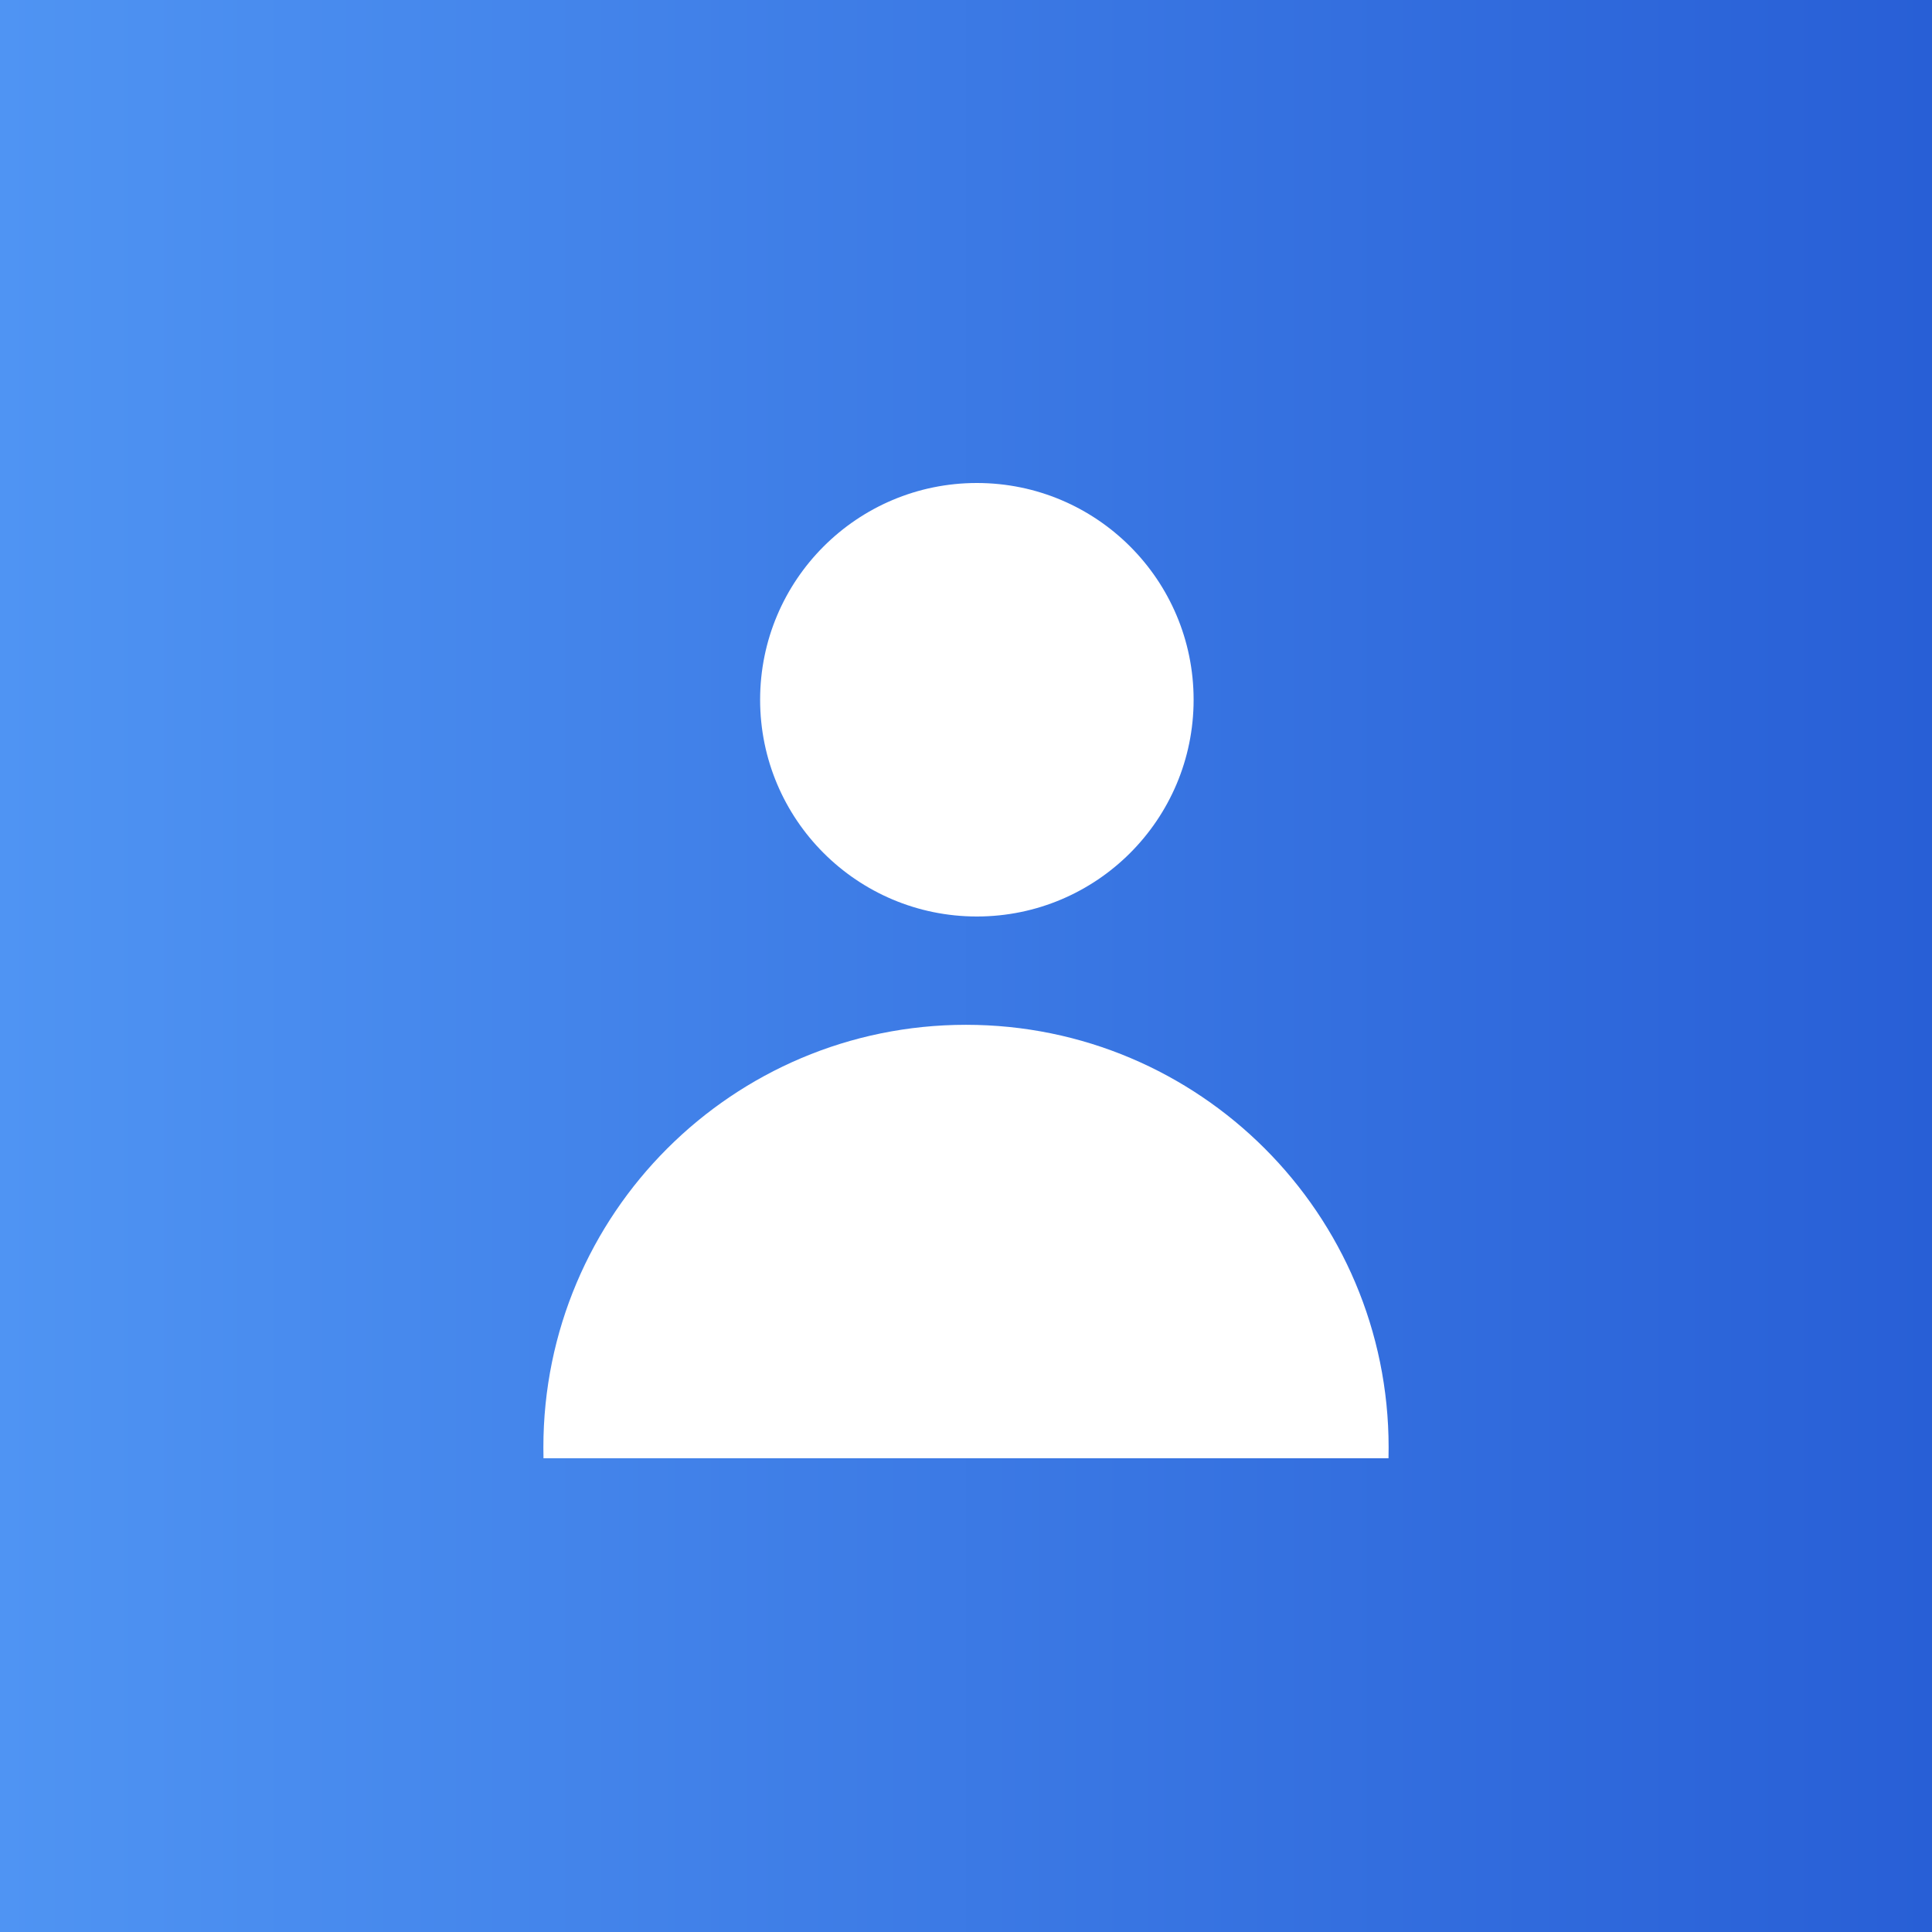
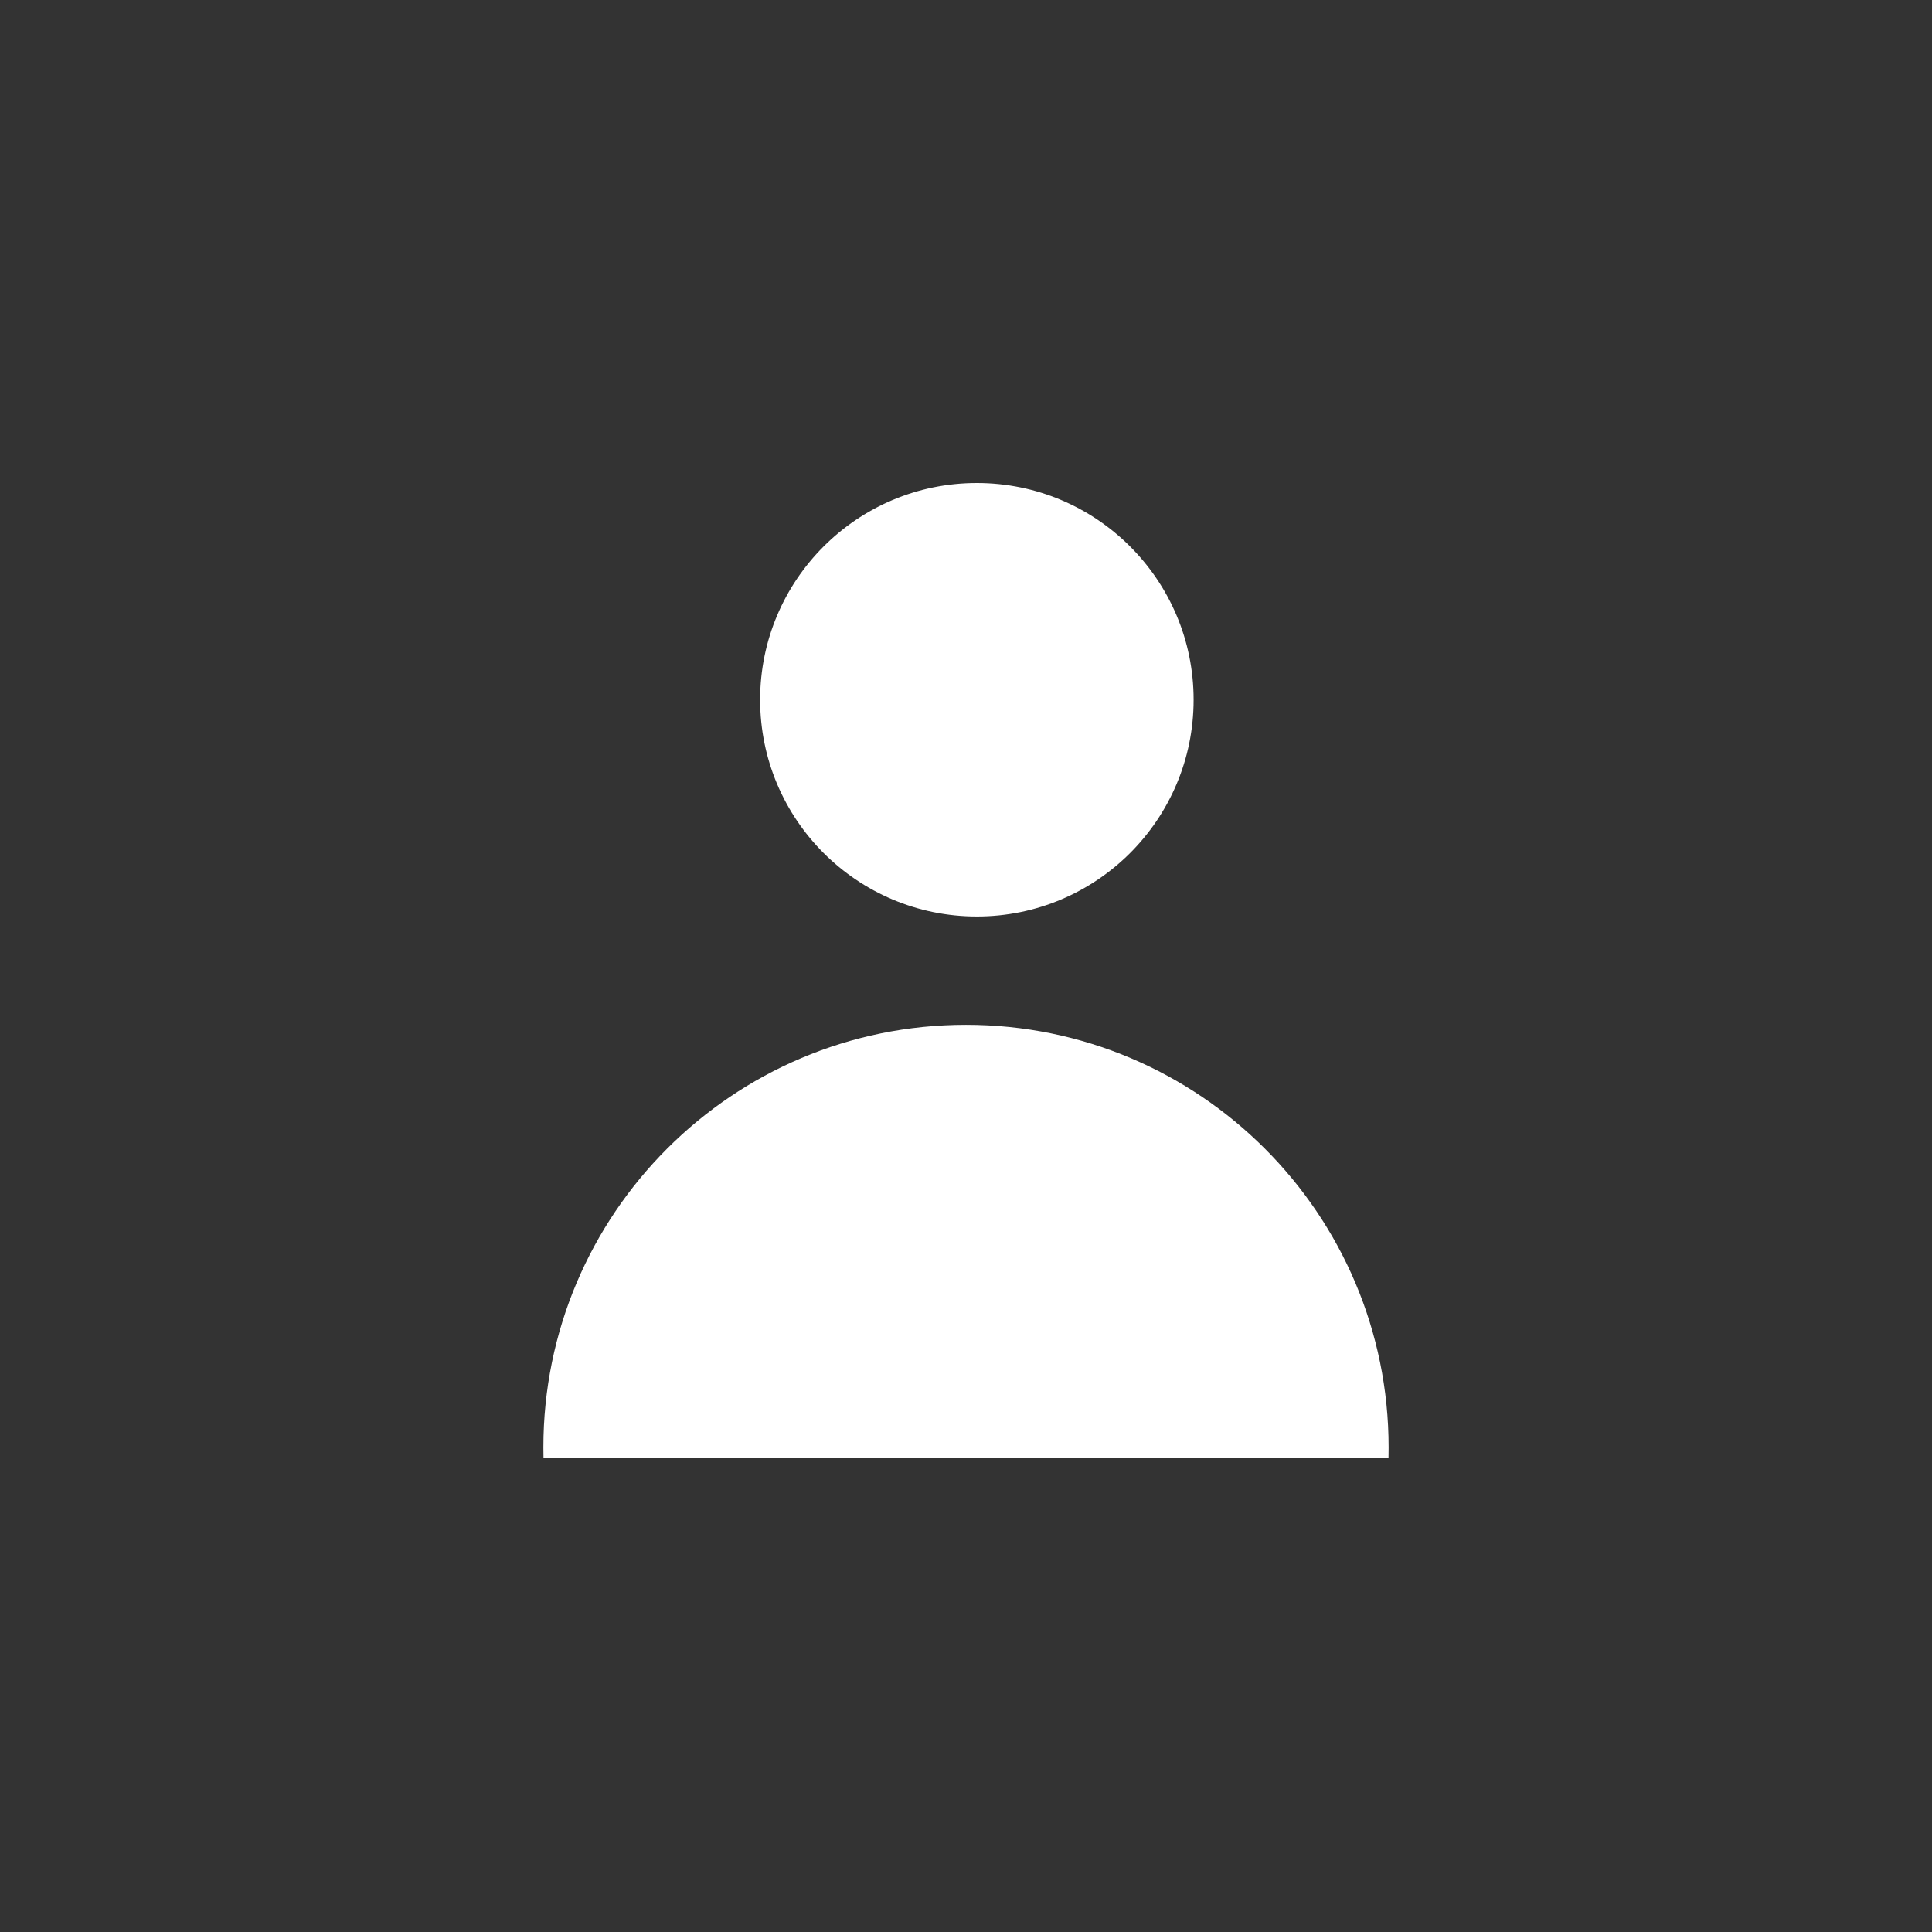
<svg xmlns="http://www.w3.org/2000/svg" width="32" height="32" viewBox="0 0 32 32" fill="none">
  <rect x="0" y="0" width="32" height="32" fill="#333333" stroke="none" />
-   <rect x="32" width="32" height="32" transform="rotate(90 32 0)" fill="url(#paint0_linear_3098_1111)" />
  <circle cx="16.18" cy="11.59" r="3.59" fill="white" />
  <path fill-rule="evenodd" clip-rule="evenodd" d="M22.998 24.154C22.999 24.094 23 24.034 23 23.974C23 20.108 19.866 16.974 16 16.974C12.134 16.974 9 20.108 9 23.974C9 24.034 9.001 24.094 9.002 24.154H22.998Z" fill="white" />
  <defs>
    <linearGradient id="paint0_linear_3098_1111" x1="48" y1="32" x2="48" y2="3.62174e-06" gradientUnits="userSpaceOnUse">
      <stop stop-color="#4F94F3" />
      <stop offset="1" stop-color="#285FD6" />
    </linearGradient>
  </defs>
</svg>